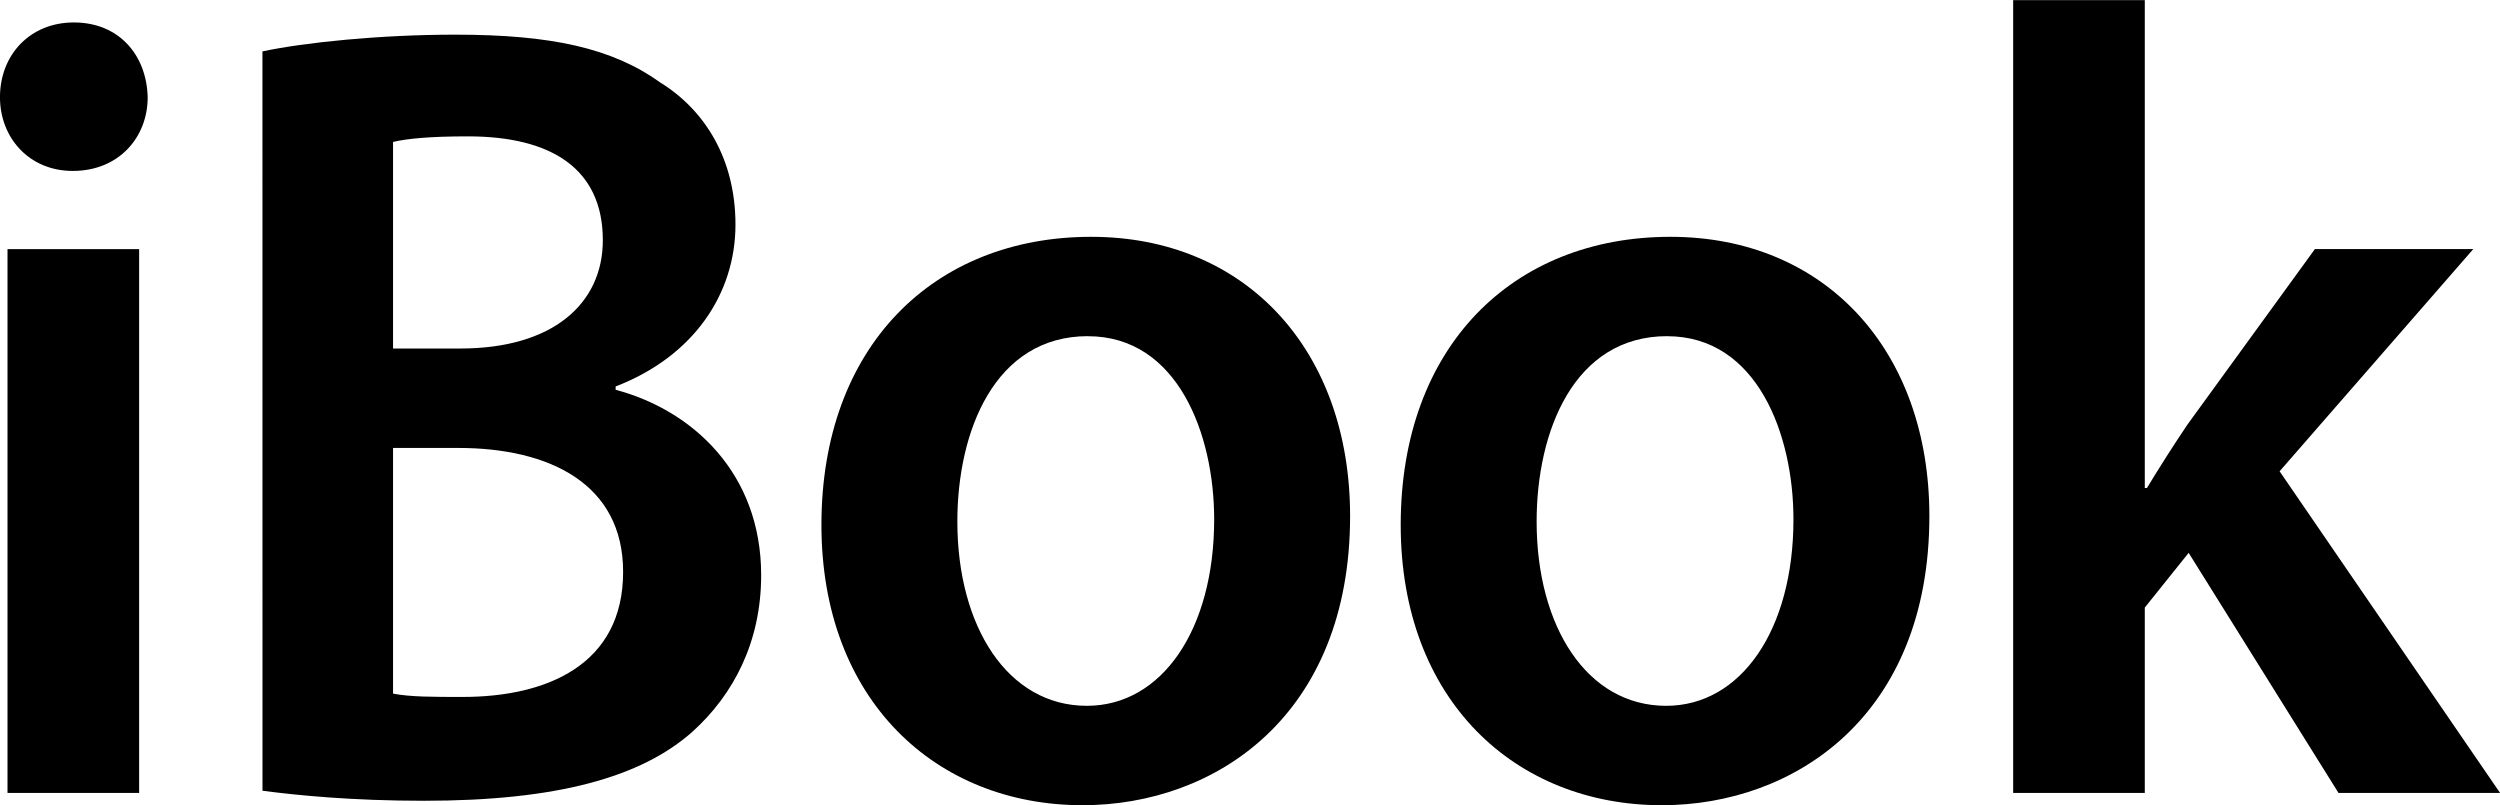
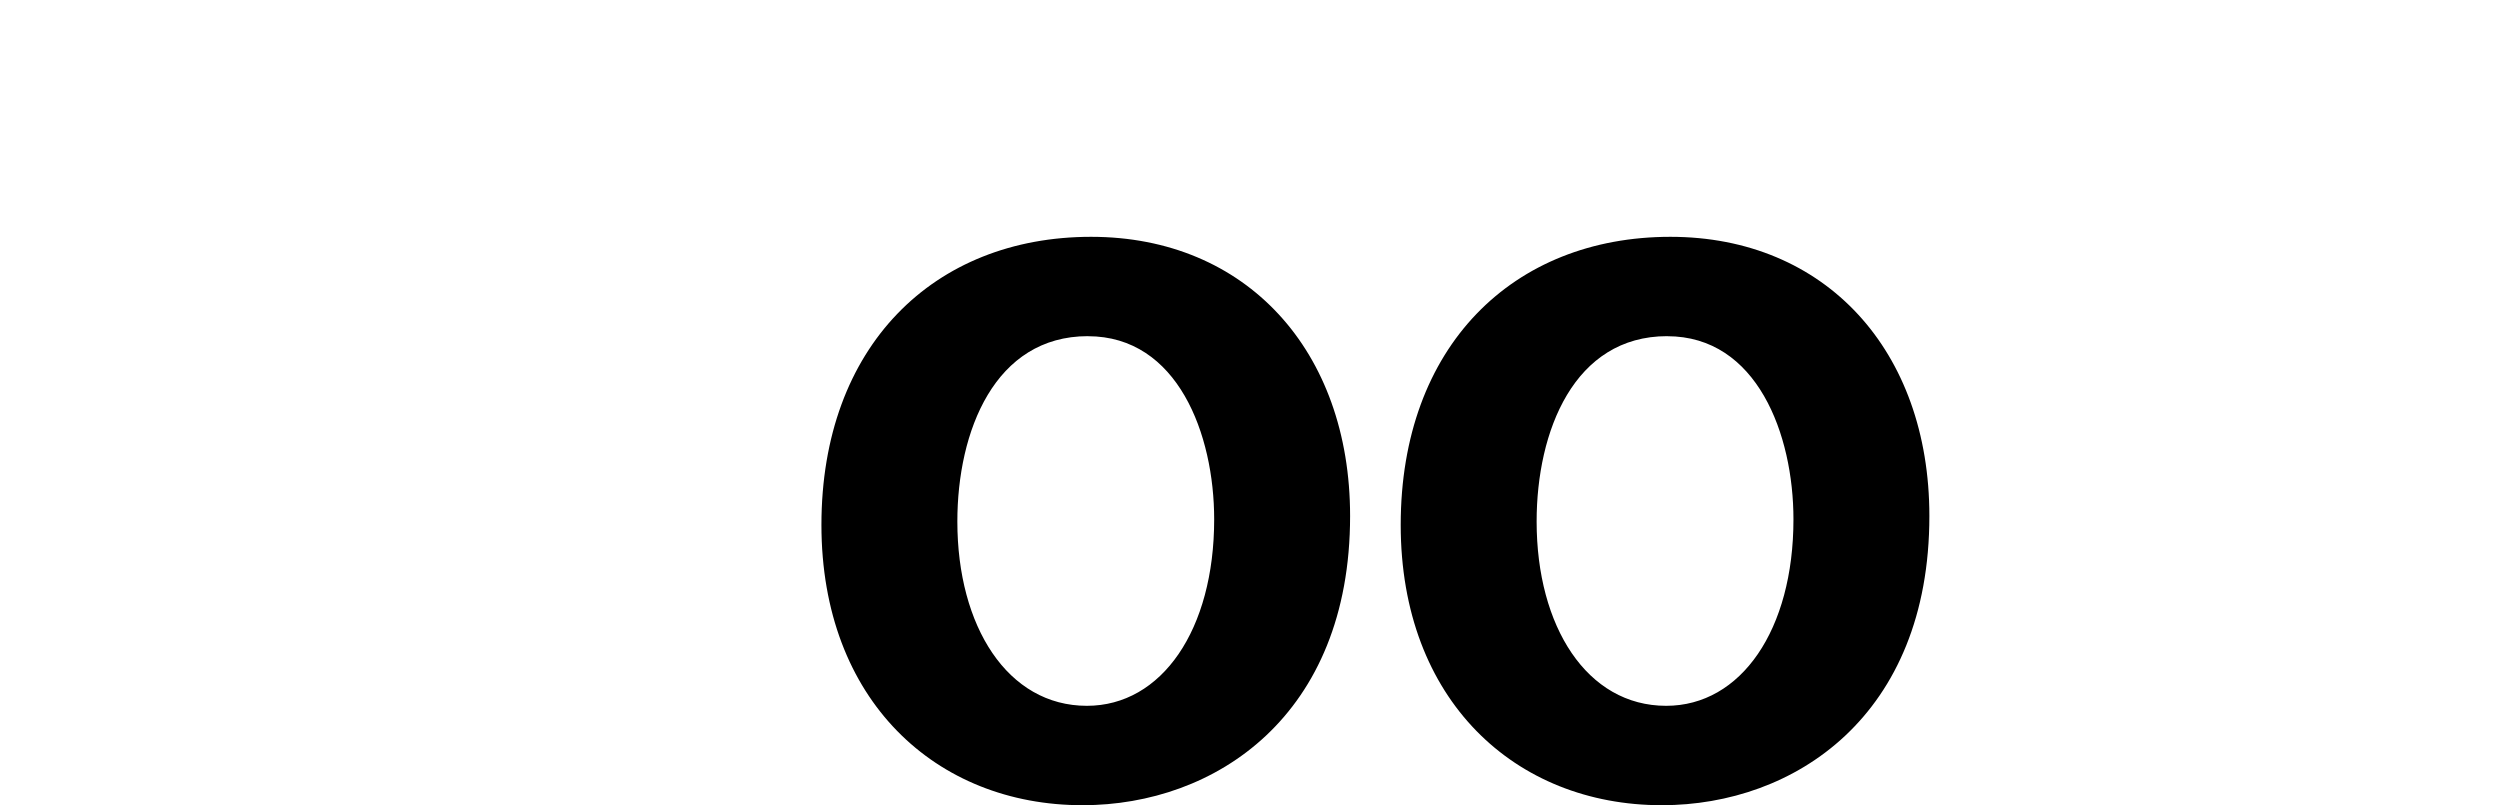
<svg xmlns="http://www.w3.org/2000/svg" xmlns:ns1="http://www.inkscape.org/namespaces/inkscape" xmlns:ns2="http://sodipodi.sourceforge.net/DTD/sodipodi-0.dtd" width="516.267mm" height="166.26mm" viewBox="0 0 516.267 166.26" version="1.1" id="svg5" ns1:version="1.1.2 (b8e25be833, 2022-02-05)" ns2:docname="iBook 2002.svg">
  <ns2:namedview id="namedview7" pagecolor="#ffffff" bordercolor="#666666" borderopacity="1.0" ns1:pageshadow="2" ns1:pageopacity="0.0" ns1:pagecheckerboard="0" ns1:document-units="mm" showgrid="false" ns1:zoom="0.32026164" ns1:cx="807.15254" ns1:cy="696.30567" ns1:window-width="1920" ns1:window-height="1017" ns1:window-x="-8" ns1:window-y="-8" ns1:window-maximized="1" ns1:current-layer="layer1" />
  <defs id="defs2" />
  <g ns1:label="Layer 1" ns1:groupmode="layer" id="layer1" transform="translate(165.871,19.251)">
    <g aria-label="iBook" transform="matrix(9.544,0,0,9.959,-287.714,-750.575)" id="text3258" style="font-weight:300;font-size:23.155px;line-height:1.25;font-family:'Myriad Pro';-inkscape-font-specification:'Myriad Pro Light';letter-spacing:-0.526px;opacity:1;stroke-width:0.121">
-       <path d="M 15.777,89.876 V 78.599 H 12.929 V 89.876 Z M 14.364,73.899 c -0.949,0 -1.598,0.672 -1.598,1.551 0,0.834 0.625,1.528 1.575,1.528 0.996,0 1.621,-0.695 1.621,-1.528 -0.023,-0.88 -0.625,-1.551 -1.598,-1.551 z" style="font-weight:600;-inkscape-font-specification:'Myriad Pro Semi-Bold'" id="path21128" />
-       <path d="m 18.446,89.83 c 0.741,0.093 1.922,0.208 3.496,0.208 2.871,0 4.701,-0.486 5.812,-1.436 0.88,-0.764 1.482,-1.852 1.482,-3.242 0,-2.13 -1.505,-3.427 -3.149,-3.844 v -0.069 c 1.69,-0.625 2.593,-1.922 2.593,-3.358 0,-1.343 -0.648,-2.362 -1.621,-2.941 -1.042,-0.718 -2.362,-0.996 -4.446,-0.996 -1.621,0 -3.265,0.162 -4.168,0.347 z m 2.825,-13.453 c 0.301,-0.069 0.787,-0.116 1.621,-0.116 1.806,0 2.918,0.672 2.918,2.153 0,1.32 -1.088,2.246 -3.08,2.246 h -1.459 z m 0,6.345 h 1.412 c 1.968,0 3.566,0.741 3.566,2.57 0,1.922 -1.644,2.593 -3.473,2.593 -0.648,0 -1.135,0 -1.505,-0.069 z" style="font-weight:600;-inkscape-font-specification:'Myriad Pro Semi-Bold'" id="path21130" />
      <path d="m 36.375,78.344 c -3.404,0 -5.835,2.269 -5.835,5.974 0,3.635 2.478,5.812 5.65,5.812 2.871,0 5.789,-1.852 5.789,-5.997 0,-3.427 -2.246,-5.789 -5.604,-5.789 z m -0.069,2.061 c 1.945,0 2.732,2.038 2.732,3.797 0,2.292 -1.135,3.867 -2.755,3.867 -1.713,0 -2.802,-1.644 -2.802,-3.821 0,-1.876 0.81,-3.844 2.825,-3.844 z" style="font-weight:600;-inkscape-font-specification:'Myriad Pro Semi-Bold'" id="path21132" />
      <path d="m 48.909,78.344 c -3.404,0 -5.835,2.269 -5.835,5.974 0,3.635 2.478,5.812 5.65,5.812 2.871,0 5.789,-1.852 5.789,-5.997 0,-3.427 -2.246,-5.789 -5.604,-5.789 z m -0.069,2.061 c 1.945,0 2.732,2.038 2.732,3.797 0,2.292 -1.135,3.867 -2.755,3.867 -1.713,0 -2.802,-1.644 -2.802,-3.821 0,-1.876 0.81,-3.844 2.825,-3.844 z" style="font-weight:600;-inkscape-font-specification:'Myriad Pro Semi-Bold'" id="path21134" />
-       <path d="m 59.174,73.436 h -2.848 v 16.44 h 2.848 v -3.844 l 0.949,-1.135 3.242,4.978 h 3.496 l -4.77,-6.669 4.191,-4.608 H 62.855 l -2.755,3.635 c -0.278,0.394 -0.602,0.88 -0.88,1.32 h -0.046 z" style="font-weight:600;-inkscape-font-specification:'Myriad Pro Semi-Bold'" id="path21136" />
    </g>
  </g>
</svg>